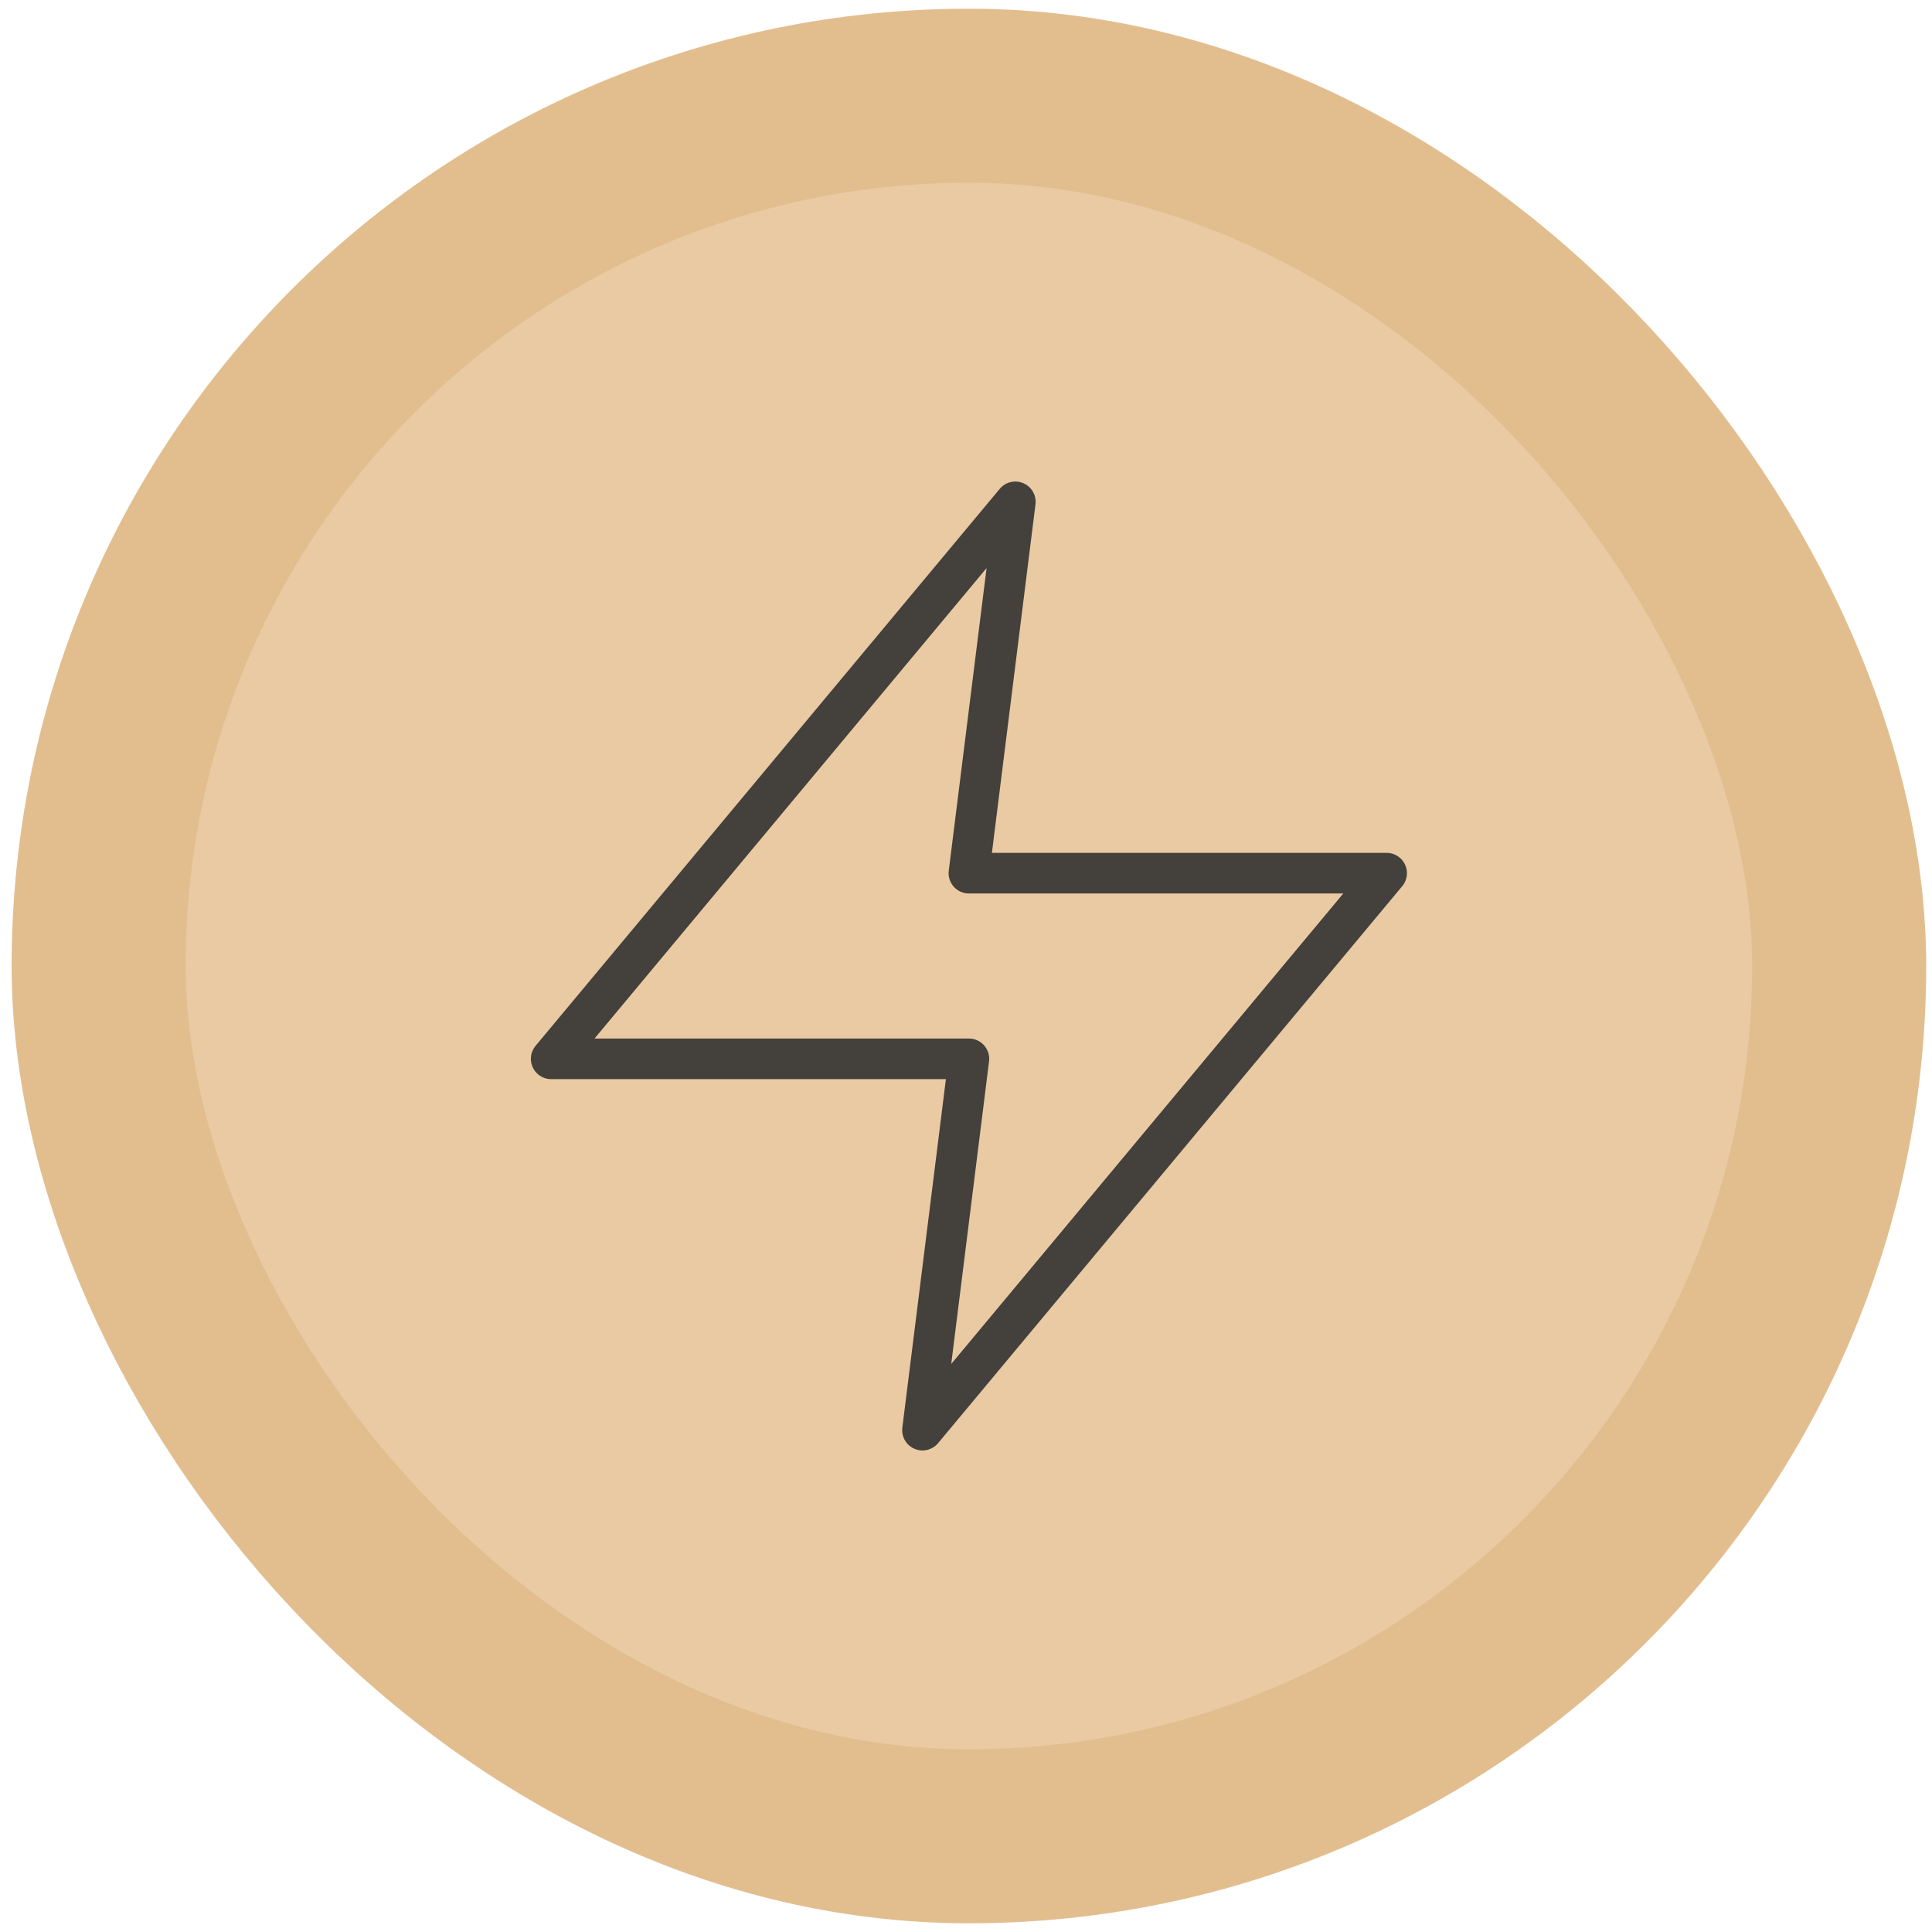
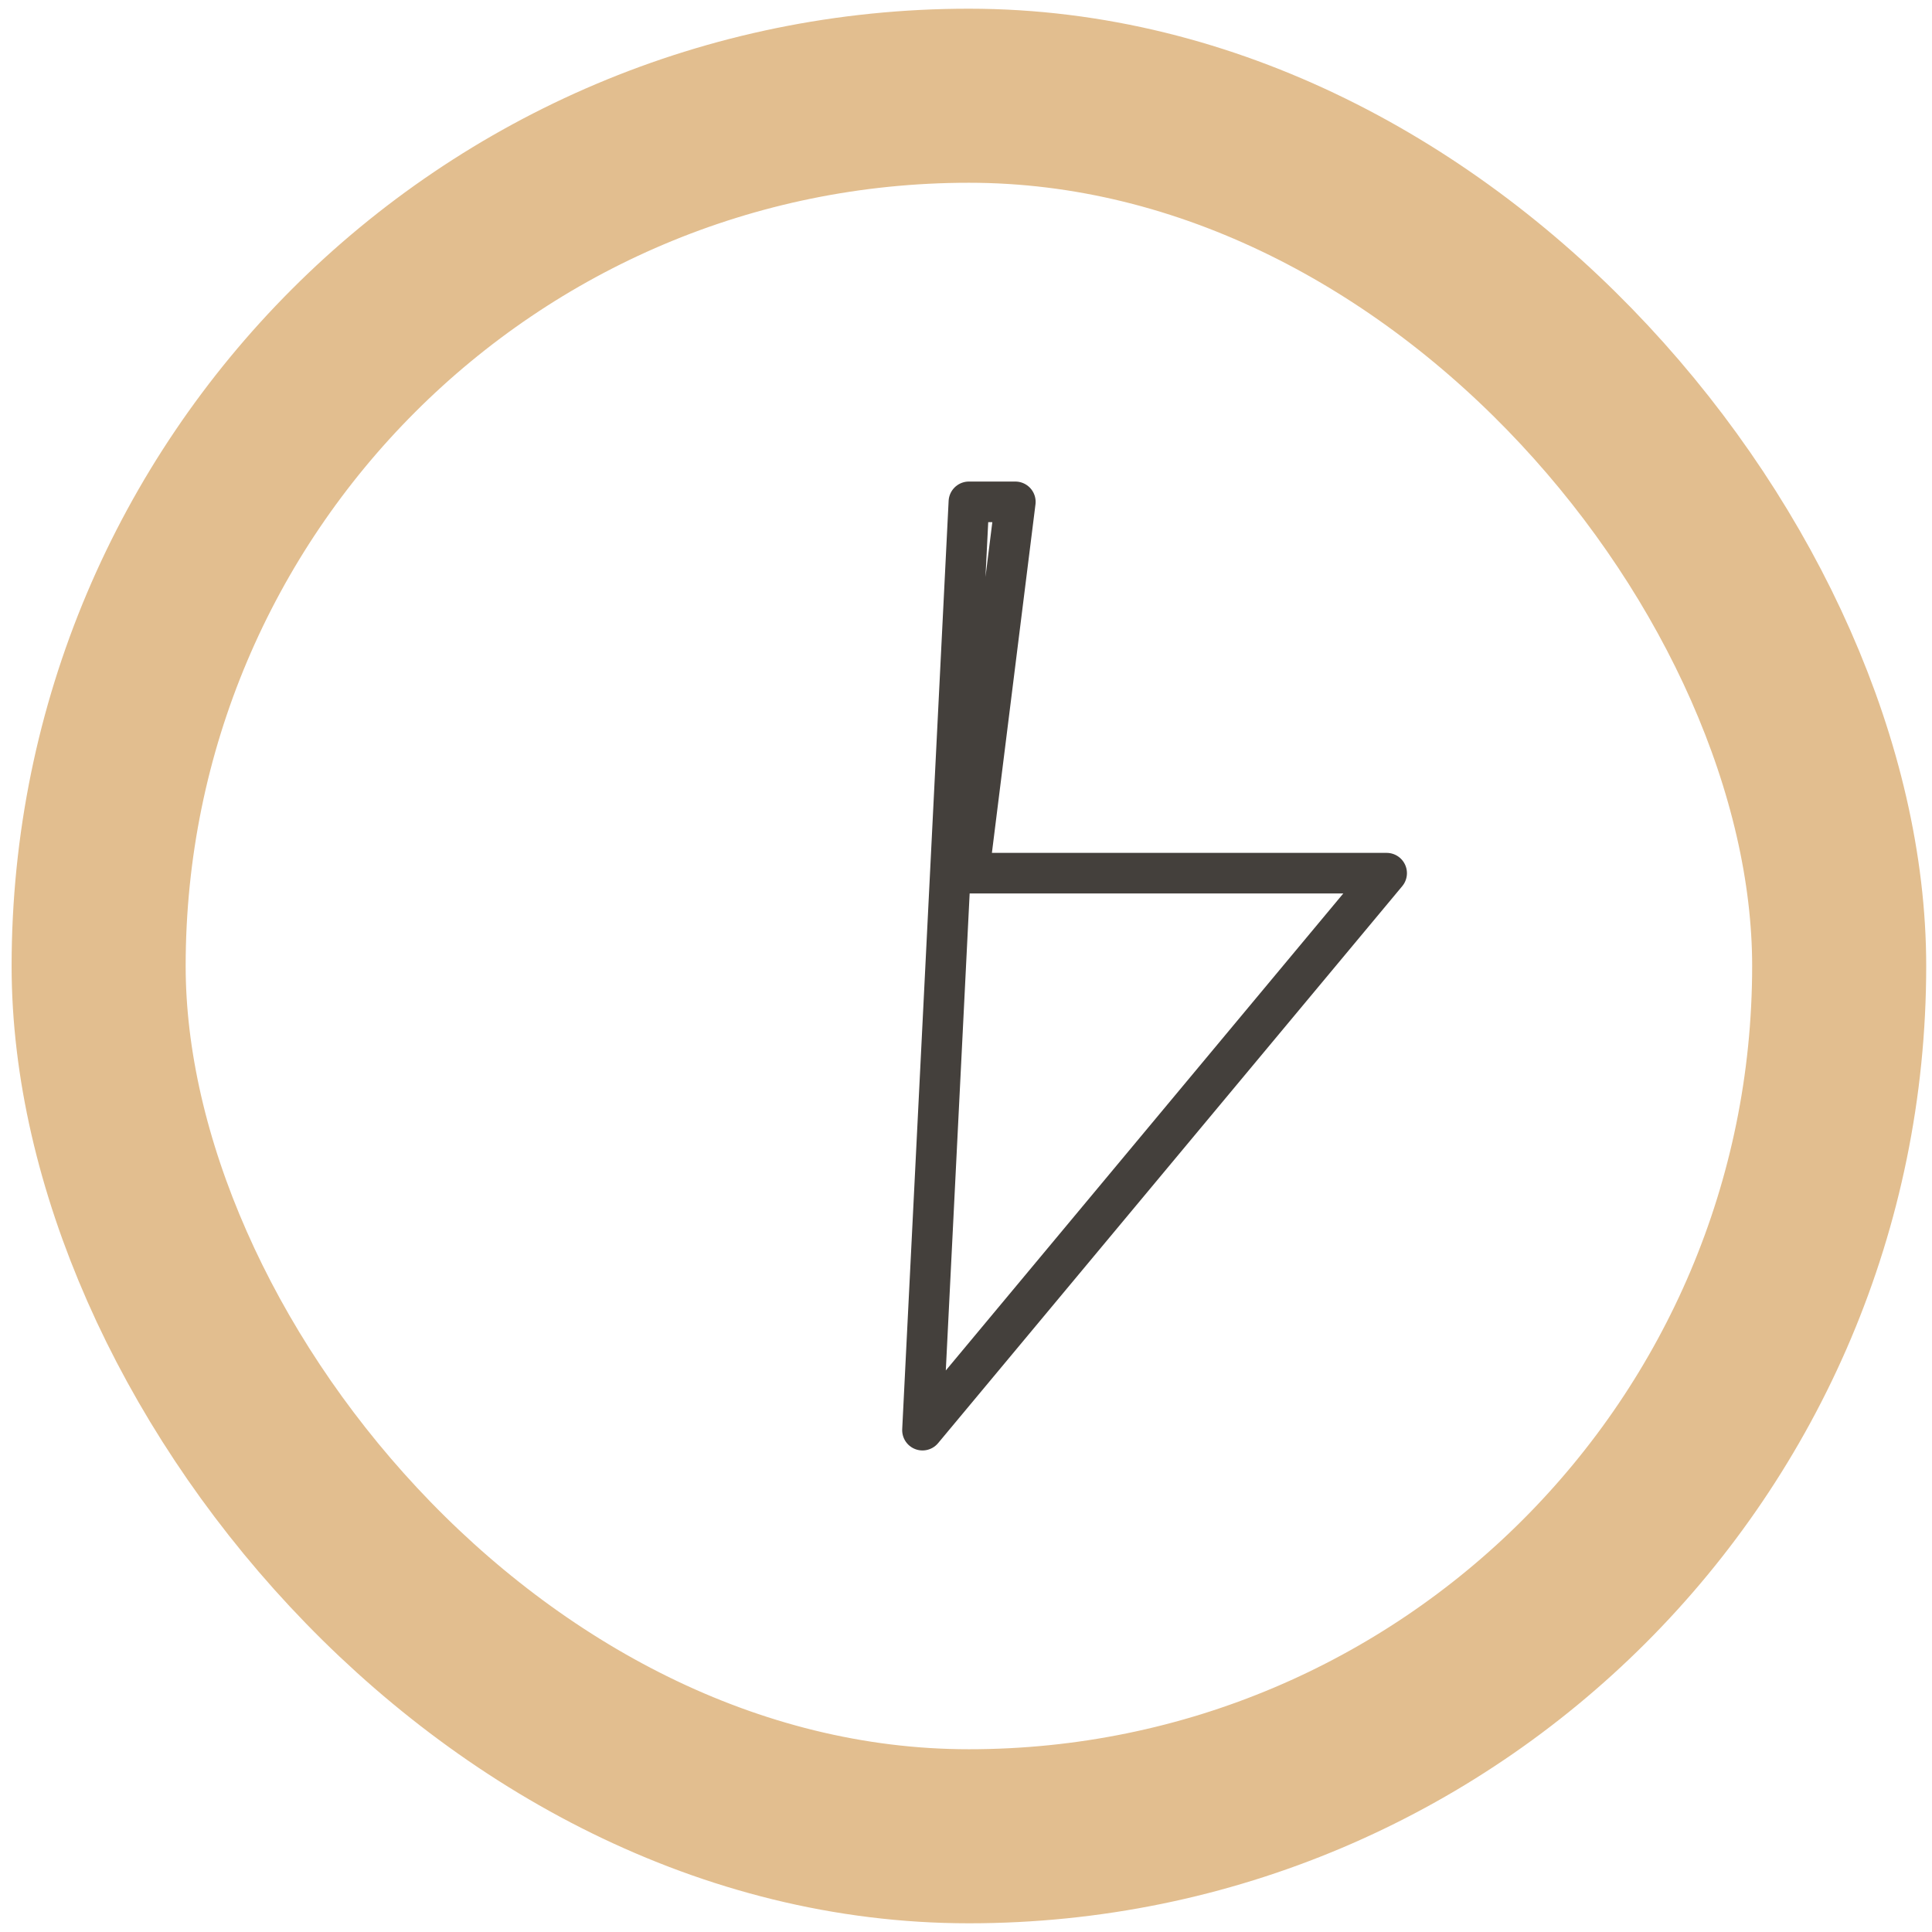
<svg xmlns="http://www.w3.org/2000/svg" width="111" height="111" viewBox="0 0 111 111" fill="none">
-   <rect x="5.667" y="5.5" width="100" height="100" rx="50" fill="#E9CAA3" />
-   <path d="M58.334 28.833L31.667 60.833H55.667L53 82.167L79.667 50.167H55.667L58.334 28.833Z" stroke="#44403C" stroke-width="2.333" stroke-linecap="round" stroke-linejoin="round" />
+   <path d="M58.334 28.833H55.667L53 82.167L79.667 50.167H55.667L58.334 28.833Z" stroke="#44403C" stroke-width="2.333" stroke-linecap="round" stroke-linejoin="round" />
  <rect x="5.667" y="5.5" width="100" height="100" rx="50" stroke="#E2BE8F" stroke-width="10" />
</svg>